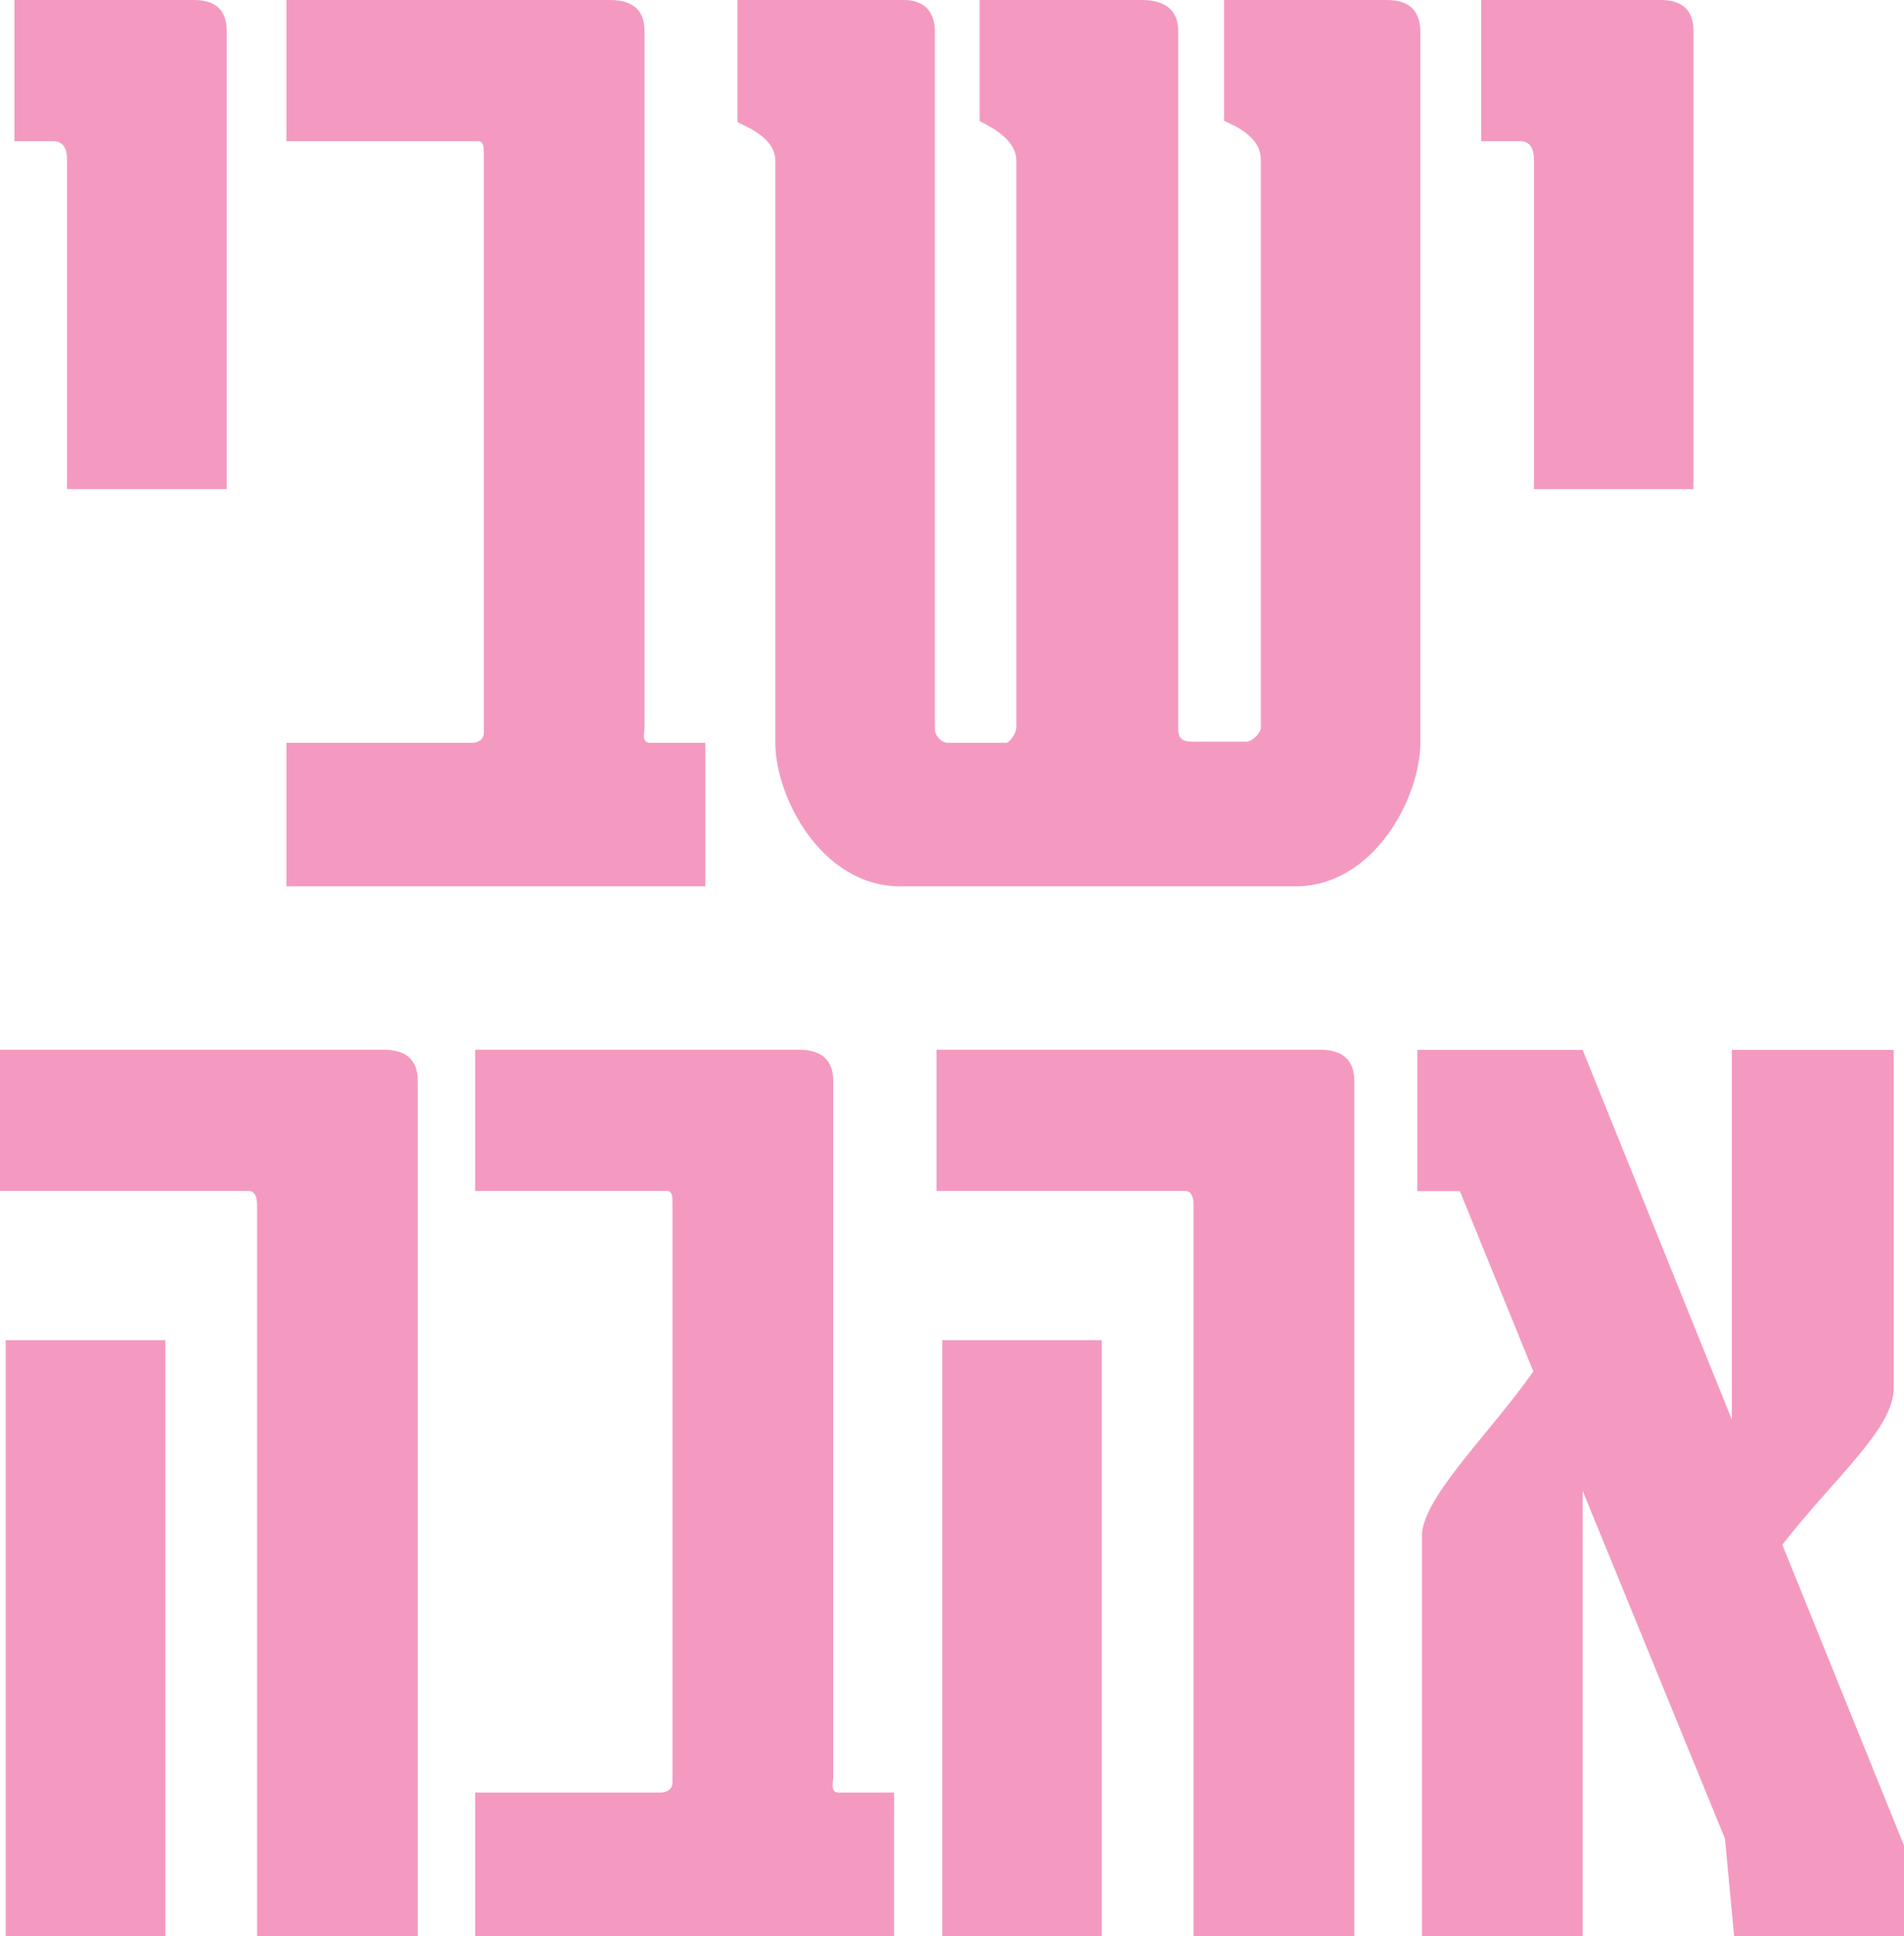
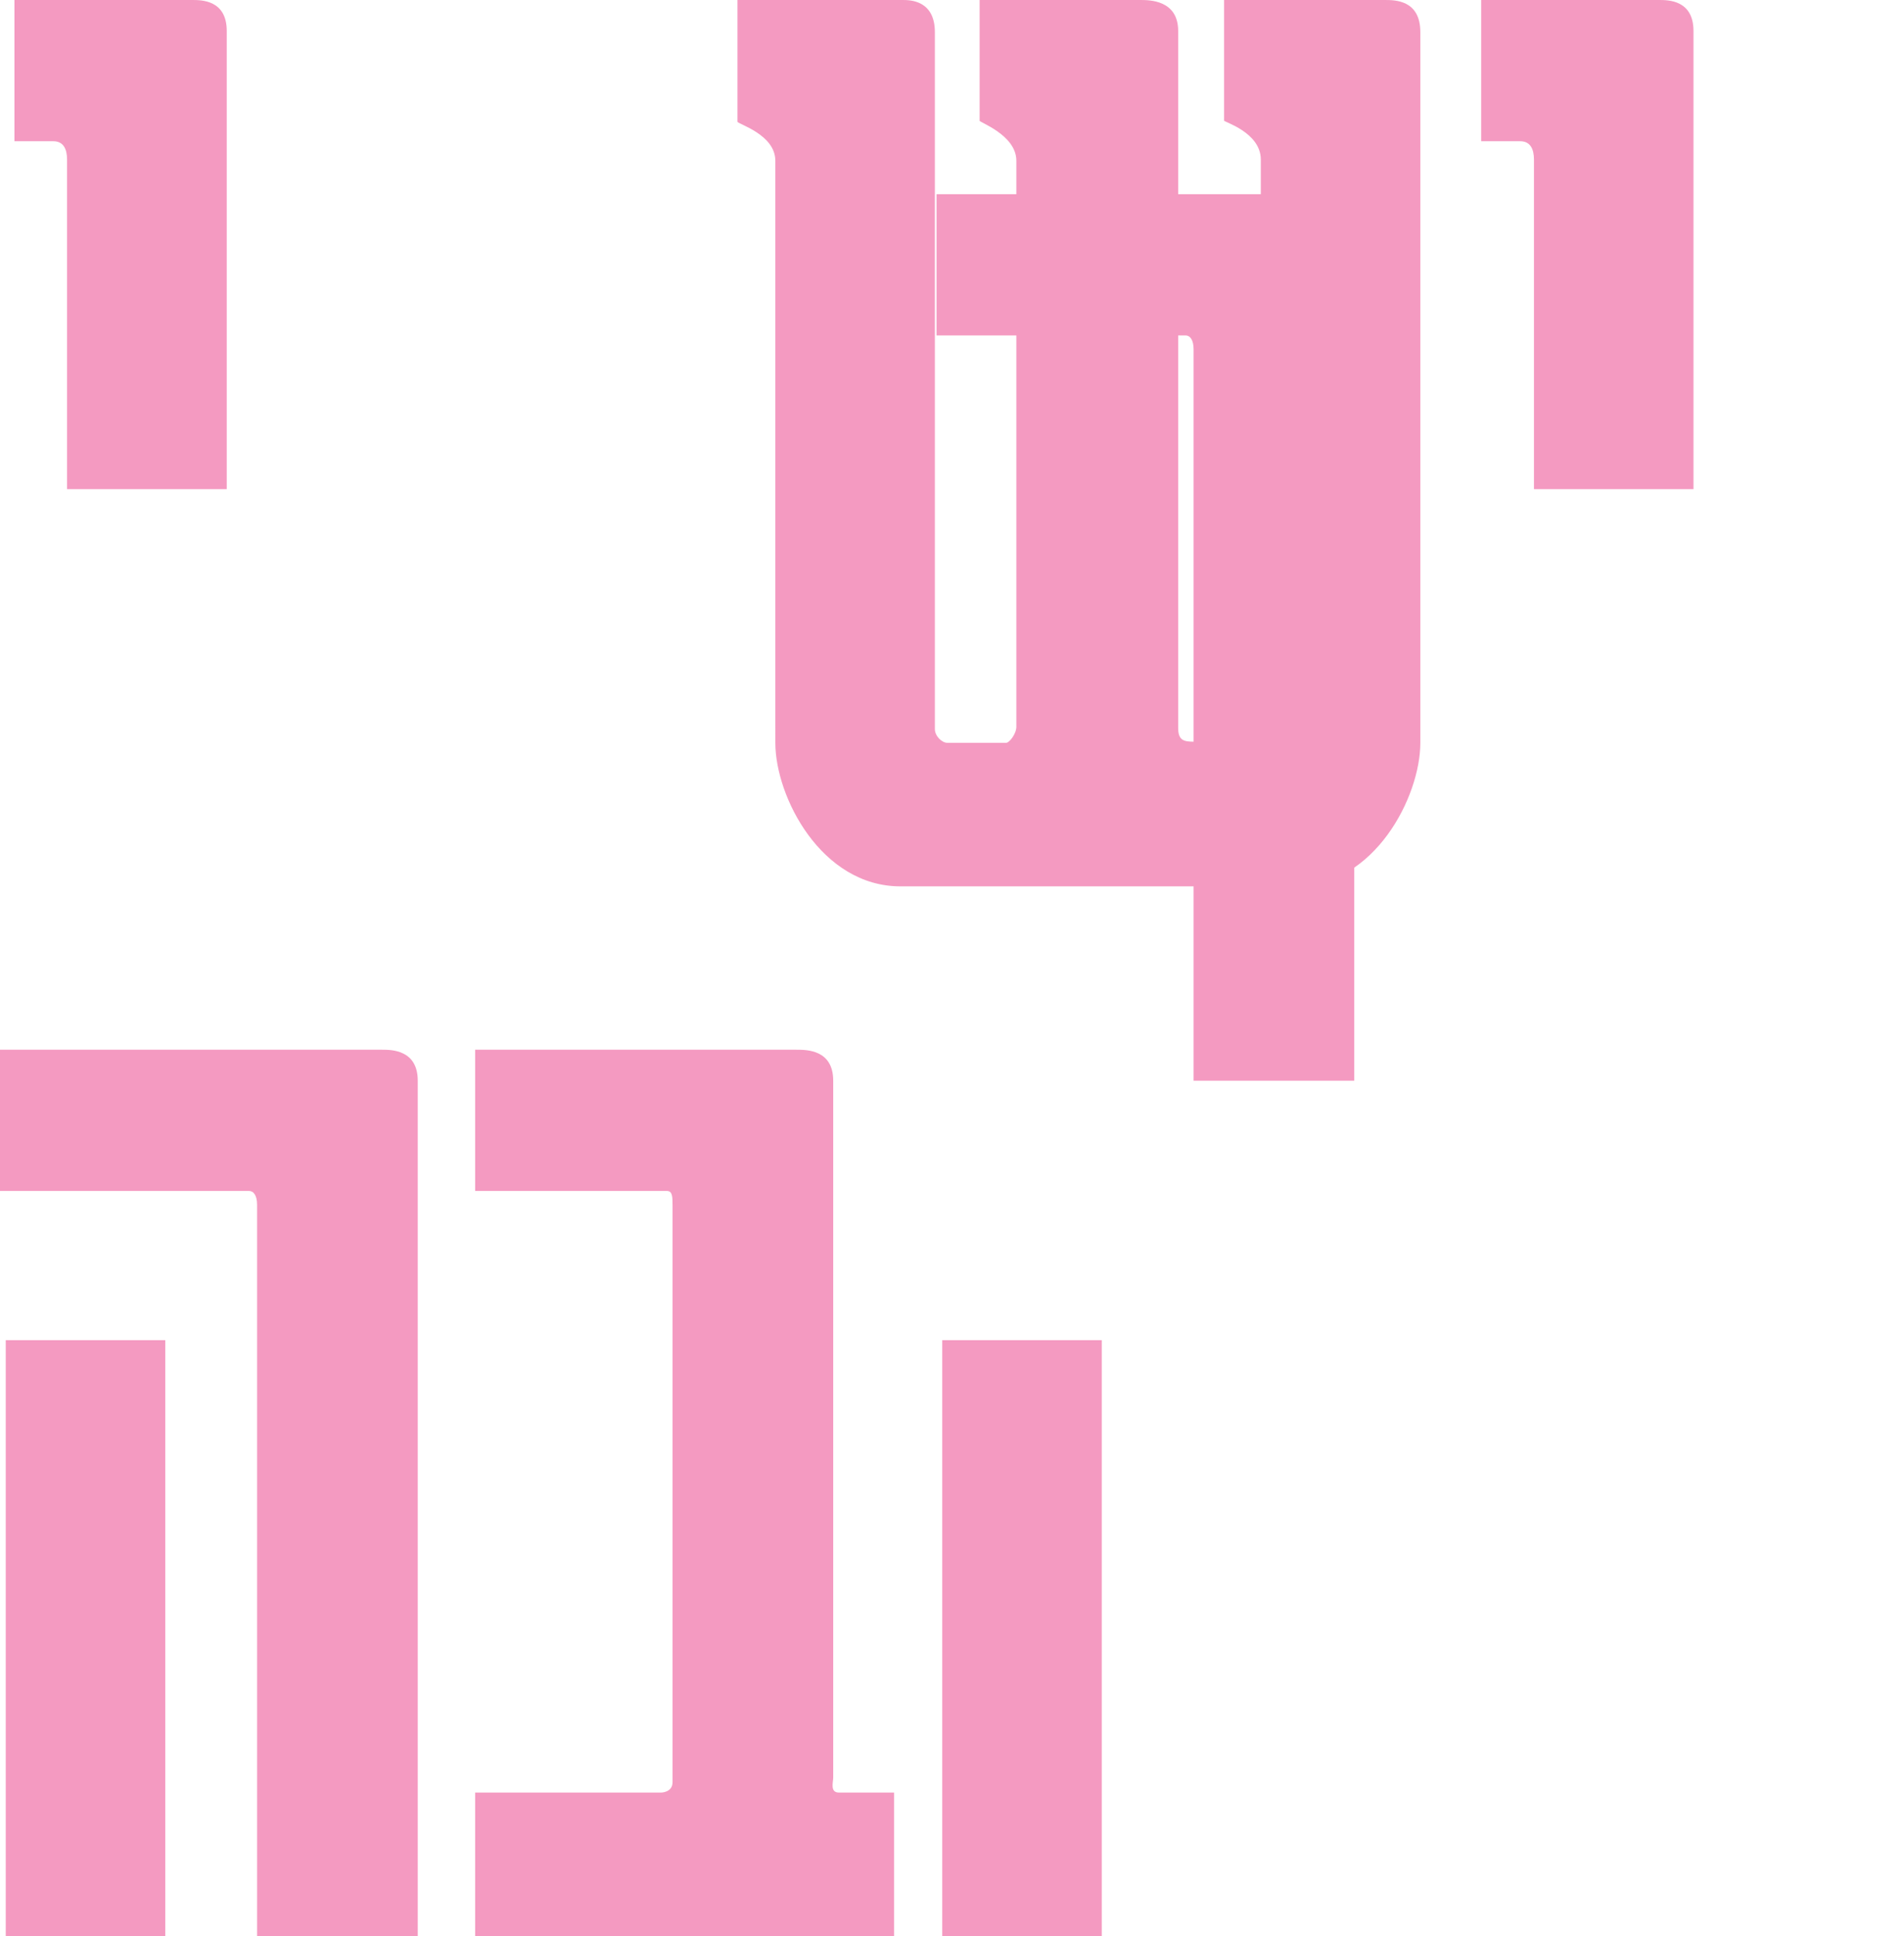
<svg xmlns="http://www.w3.org/2000/svg" id="Layer_2" data-name="Layer 2" viewBox="0 0 116.13 118.05">
  <defs>
    <style>
      .cls-1 {
        fill: #f49ac1;
      }
    </style>
  </defs>
  <g id="Layer_1-2" data-name="Layer 1">
    <g>
      <path class="cls-1" d="M13.83,1.89v27.93H4.09V9.73c0-.63-.21-1.12-.84-1.12H.88V0h10.85c.56,0,2.1,0,2.1,1.89Z" />
-       <path class="cls-1" d="M39.31,1.89v42.49c0,.28-.21.91.35.91h3.36v8.75h-25.55v-8.75h11.34s.7,0,.7-.63V9.52c0-.56,0-.91-.35-.91h-11.69V0h19.6c.63,0,2.24,0,2.24,1.89Z" />
      <path class="cls-1" d="M86.63,1.96v43.33c0,3.29-2.8,8.75-7.63,8.75h-24.08c-4.83,0-7.63-5.46-7.63-8.75V9.8c0-1.61-2.31-2.24-2.31-2.38V0h10.08c.42,0,1.96,0,1.96,1.96v42.49c0,.42.42.84.77.84h3.57c.21,0,.63-.56.63-.98V9.8c0-1.61-2.38-2.38-2.24-2.45V0h9.8c.56,0,2.31,0,2.31,1.89v42.49c0,.77.35.84.98.84h3.15c.42,0,.91-.56.91-.84V9.73c0-1.68-2.31-2.31-2.24-2.38V0h9.8c.63,0,2.17,0,2.17,1.96Z" />
      <path class="cls-1" d="M103.29,1.89v27.93h-9.73V9.73c0-.63-.21-1.12-.84-1.12h-2.38V0h10.85c.56,0,2.1,0,2.1,1.89Z" />
      <path class="cls-1" d="M25.48,65.89v52.16h-9.8v-44.6c0-.56-.21-.84-.49-.84H0v-8.61h23.31c.56,0,2.17,0,2.17,1.89ZM10.08,81.71v36.33H.35v-36.33h9.73Z" />
      <path class="cls-1" d="M50.82,65.89v42.49c0,.28-.21.91.35.91h3.36v8.75h-25.55v-8.75h11.34s.7,0,.7-.63v-35.14c0-.56,0-.91-.35-.91h-11.69v-8.61h19.6c.63,0,2.24,0,2.24,1.89Z" />
-       <path class="cls-1" d="M82.6,65.89v52.16h-9.8v-44.6c0-.56-.21-.84-.49-.84h-15.19v-8.61h23.31c.56,0,2.17,0,2.17,1.89ZM67.2,81.71v36.33h-9.73v-36.33h9.73Z" />
-       <path class="cls-1" d="M116.13,118.05h-10.36l-.56-5.95-8.68-21.21v27.16h-9.8v-24.43c0-2.31,4.27-6.37,6.79-10.01l-4.48-10.99h-2.59v-8.61h10.08l9.1,22.54v-22.54h9.87v20.65c0,2.45-3.64,5.46-6.79,9.52l7.42,18.34v5.53Z" />
+       <path class="cls-1" d="M82.6,65.89h-9.8v-44.6c0-.56-.21-.84-.49-.84h-15.19v-8.61h23.31c.56,0,2.17,0,2.17,1.89ZM67.2,81.71v36.33h-9.73v-36.33h9.73Z" />
    </g>
  </g>
</svg>